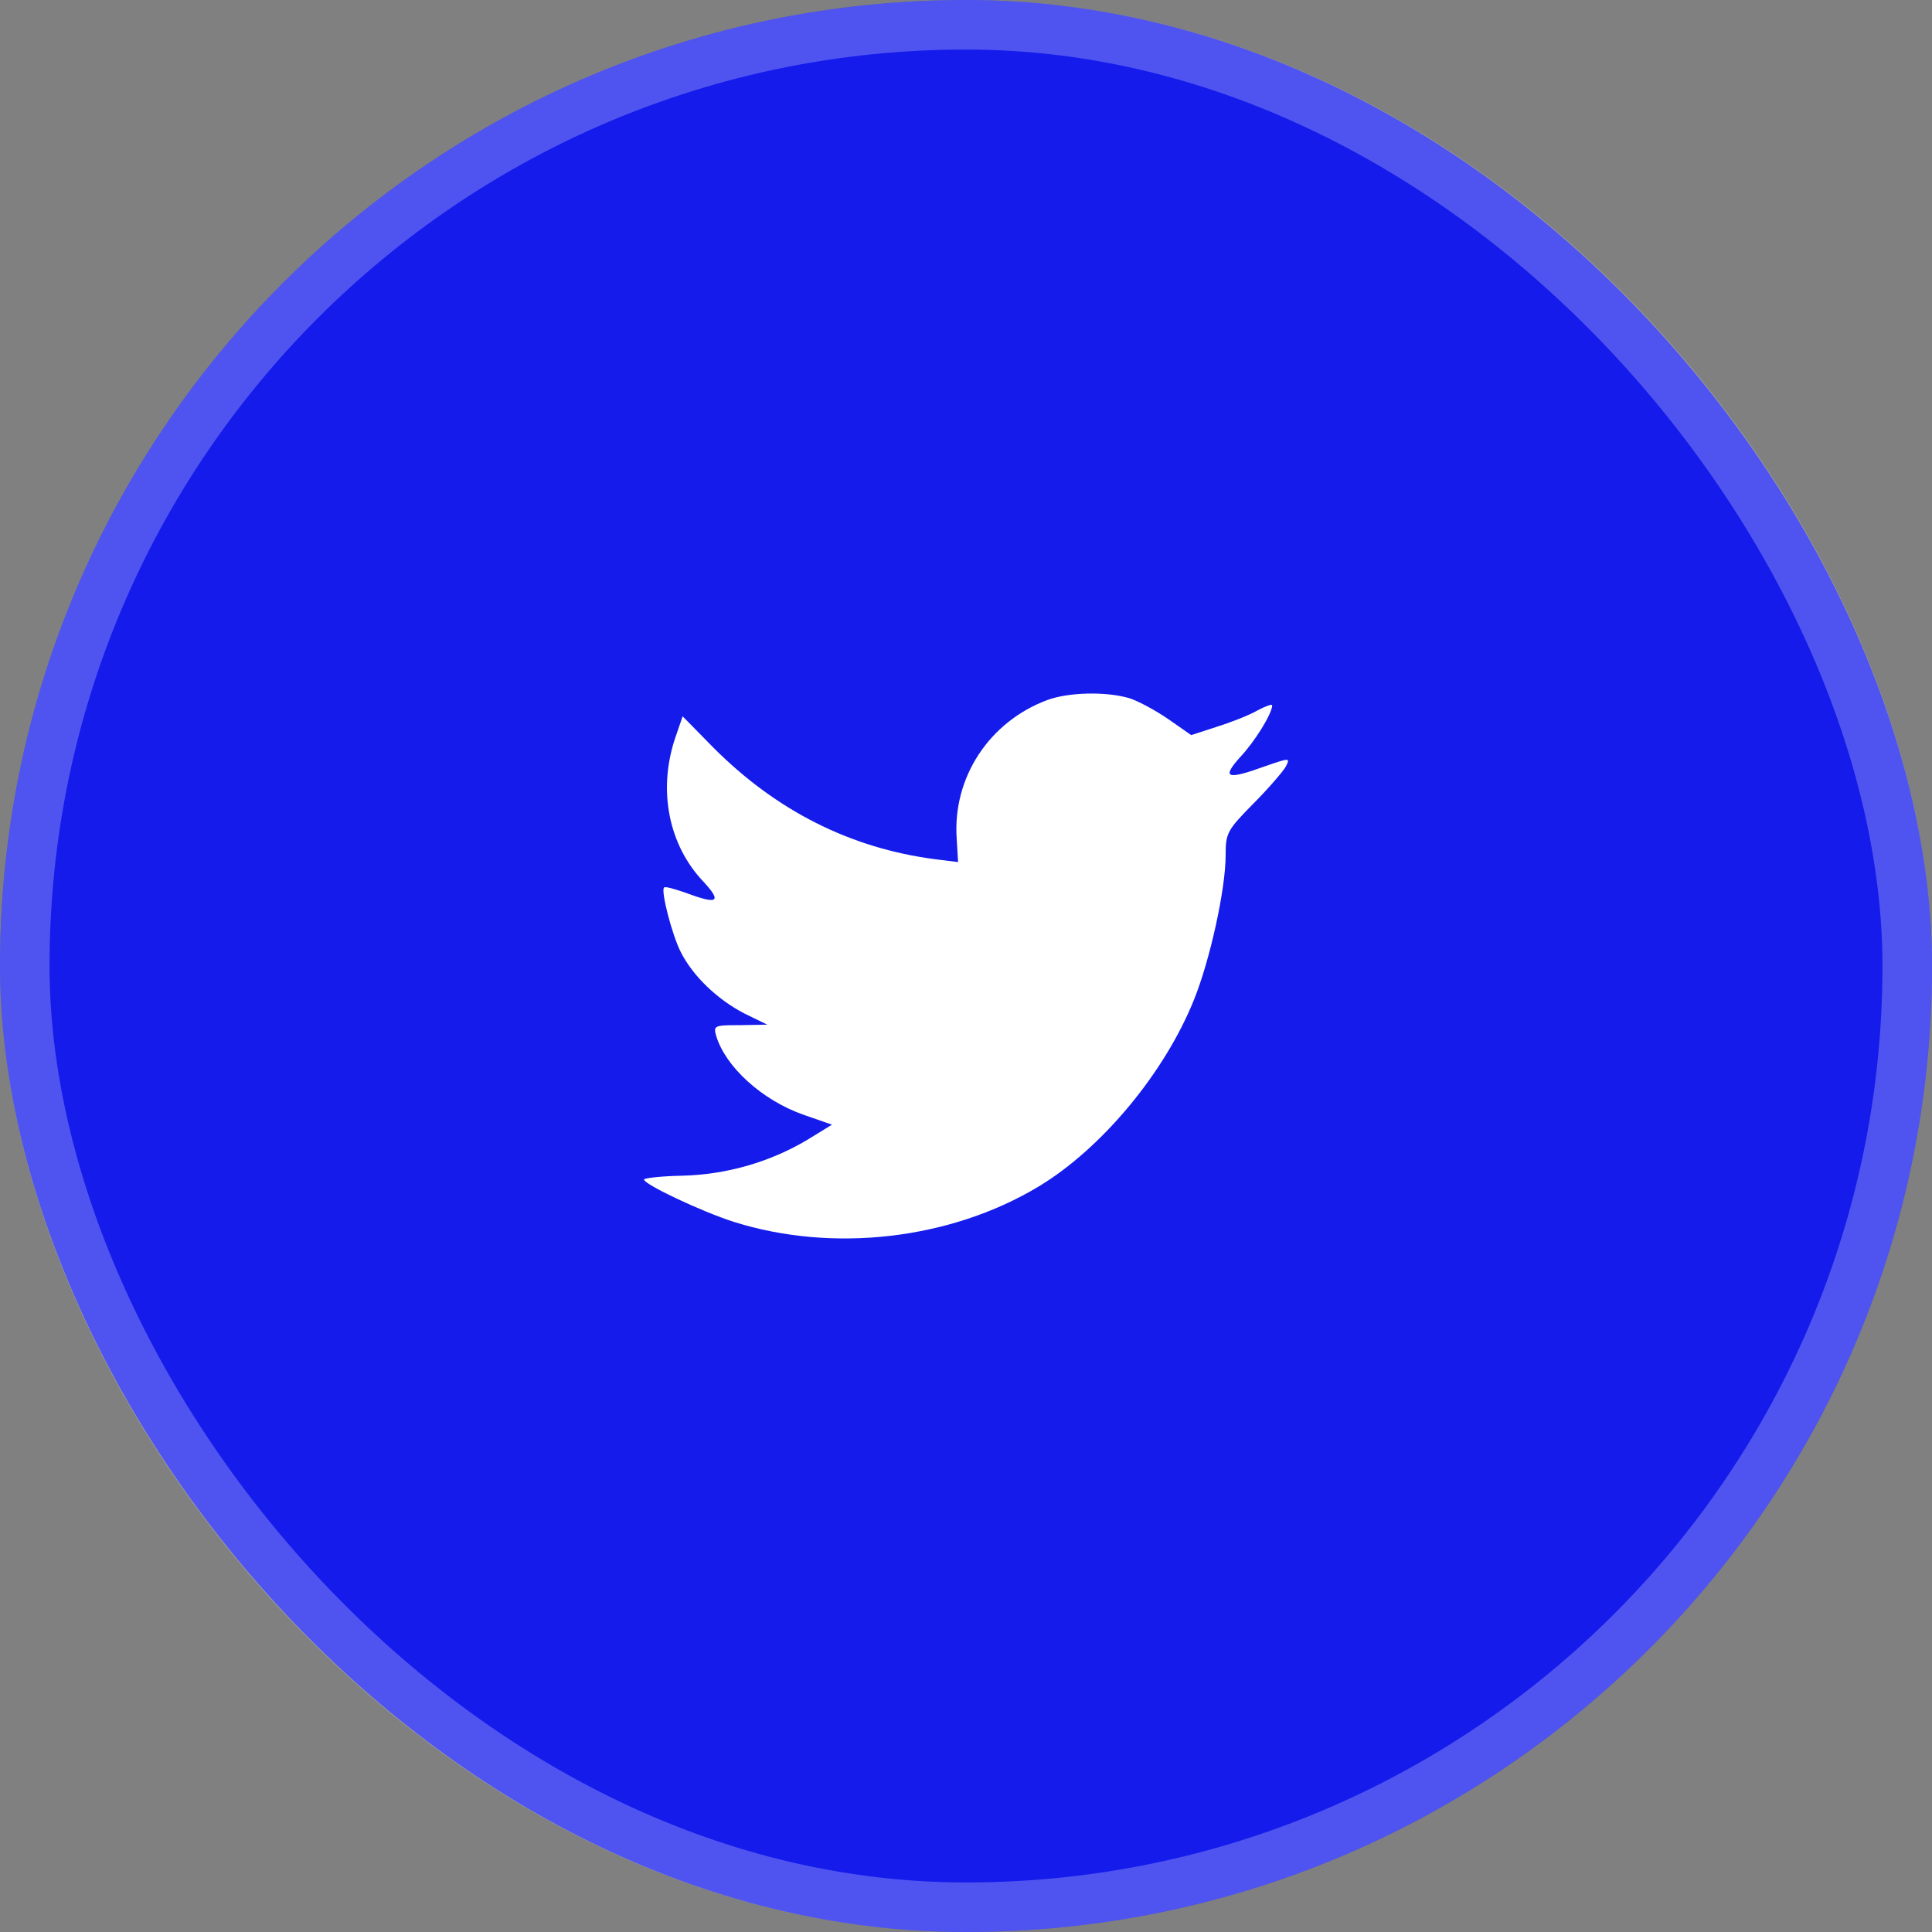
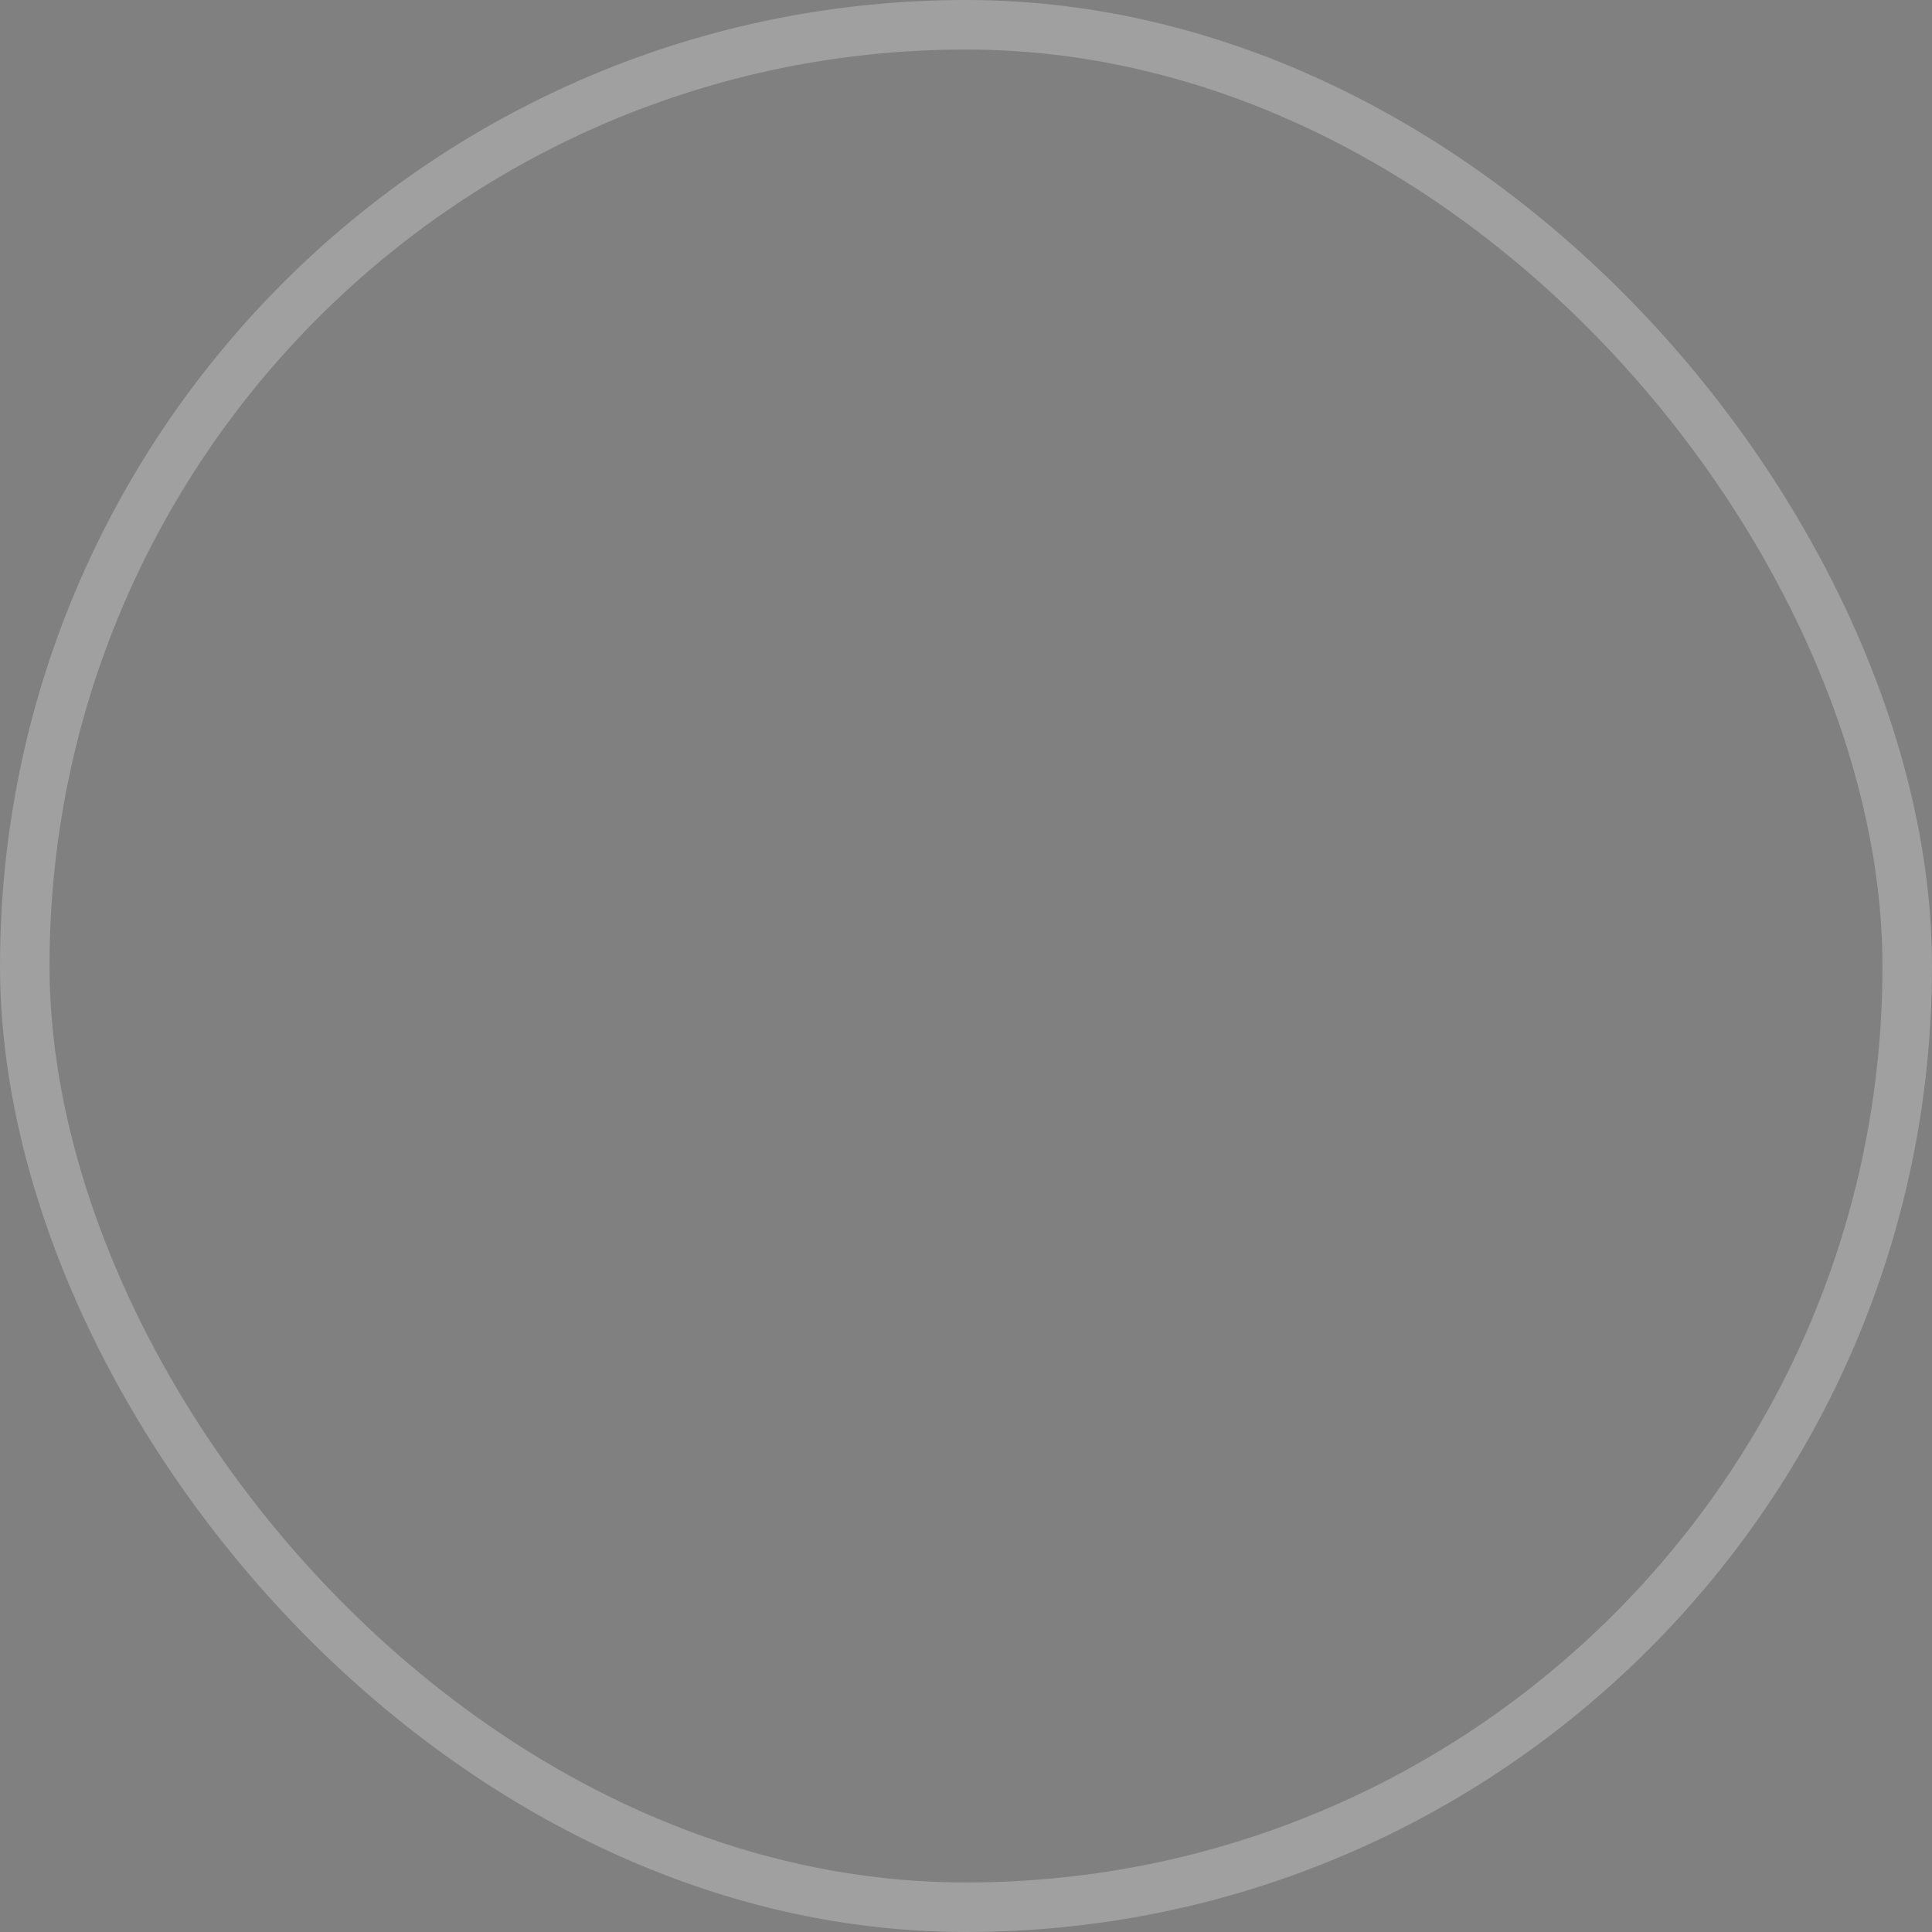
<svg xmlns="http://www.w3.org/2000/svg" width="39" height="39" viewBox="0 0 39 39" fill="none">
  <rect x="0" y="0" width="39" height="39" fill="#808080" stroke="none" />
-   <rect width="39" height="39" rx="19.5" fill="#141BEB" />
  <rect x="0.5" y="0.5" width="38" height="38" rx="19" stroke="white" stroke-opacity="0.25" />
-   <path fill-rule="evenodd" clip-rule="evenodd" d="M19.312 16.926L19.34 17.402L18.871 17.344C17.161 17.12 15.668 16.363 14.4 15.091L13.78 14.46L13.62 14.926C13.282 15.965 13.498 17.062 14.202 17.8C14.578 18.208 14.493 18.266 13.845 18.023C13.62 17.946 13.423 17.887 13.404 17.917C13.338 17.985 13.564 18.868 13.742 19.218C13.986 19.703 14.484 20.179 15.029 20.46L15.489 20.684L14.944 20.694C14.418 20.694 14.4 20.703 14.456 20.907C14.644 21.538 15.386 22.208 16.212 22.5L16.795 22.703L16.288 23.014C15.536 23.461 14.653 23.713 13.77 23.733C13.348 23.742 13 23.781 13 23.81C13 23.907 14.146 24.451 14.813 24.665C16.814 25.296 19.19 25.024 20.975 23.946C22.243 23.179 23.511 21.655 24.103 20.179C24.422 19.392 24.741 17.955 24.741 17.266C24.741 16.819 24.77 16.761 25.296 16.227C25.606 15.916 25.897 15.576 25.953 15.479C26.047 15.295 26.038 15.295 25.559 15.46C24.76 15.751 24.648 15.712 25.042 15.275C25.333 14.965 25.681 14.402 25.681 14.237C25.681 14.207 25.54 14.256 25.38 14.343C25.211 14.441 24.835 14.586 24.554 14.674L24.046 14.839L23.586 14.518C23.332 14.343 22.976 14.149 22.788 14.091C22.309 13.955 21.576 13.974 21.144 14.13C19.97 14.567 19.228 15.693 19.312 16.926Z" fill="white" />
</svg>